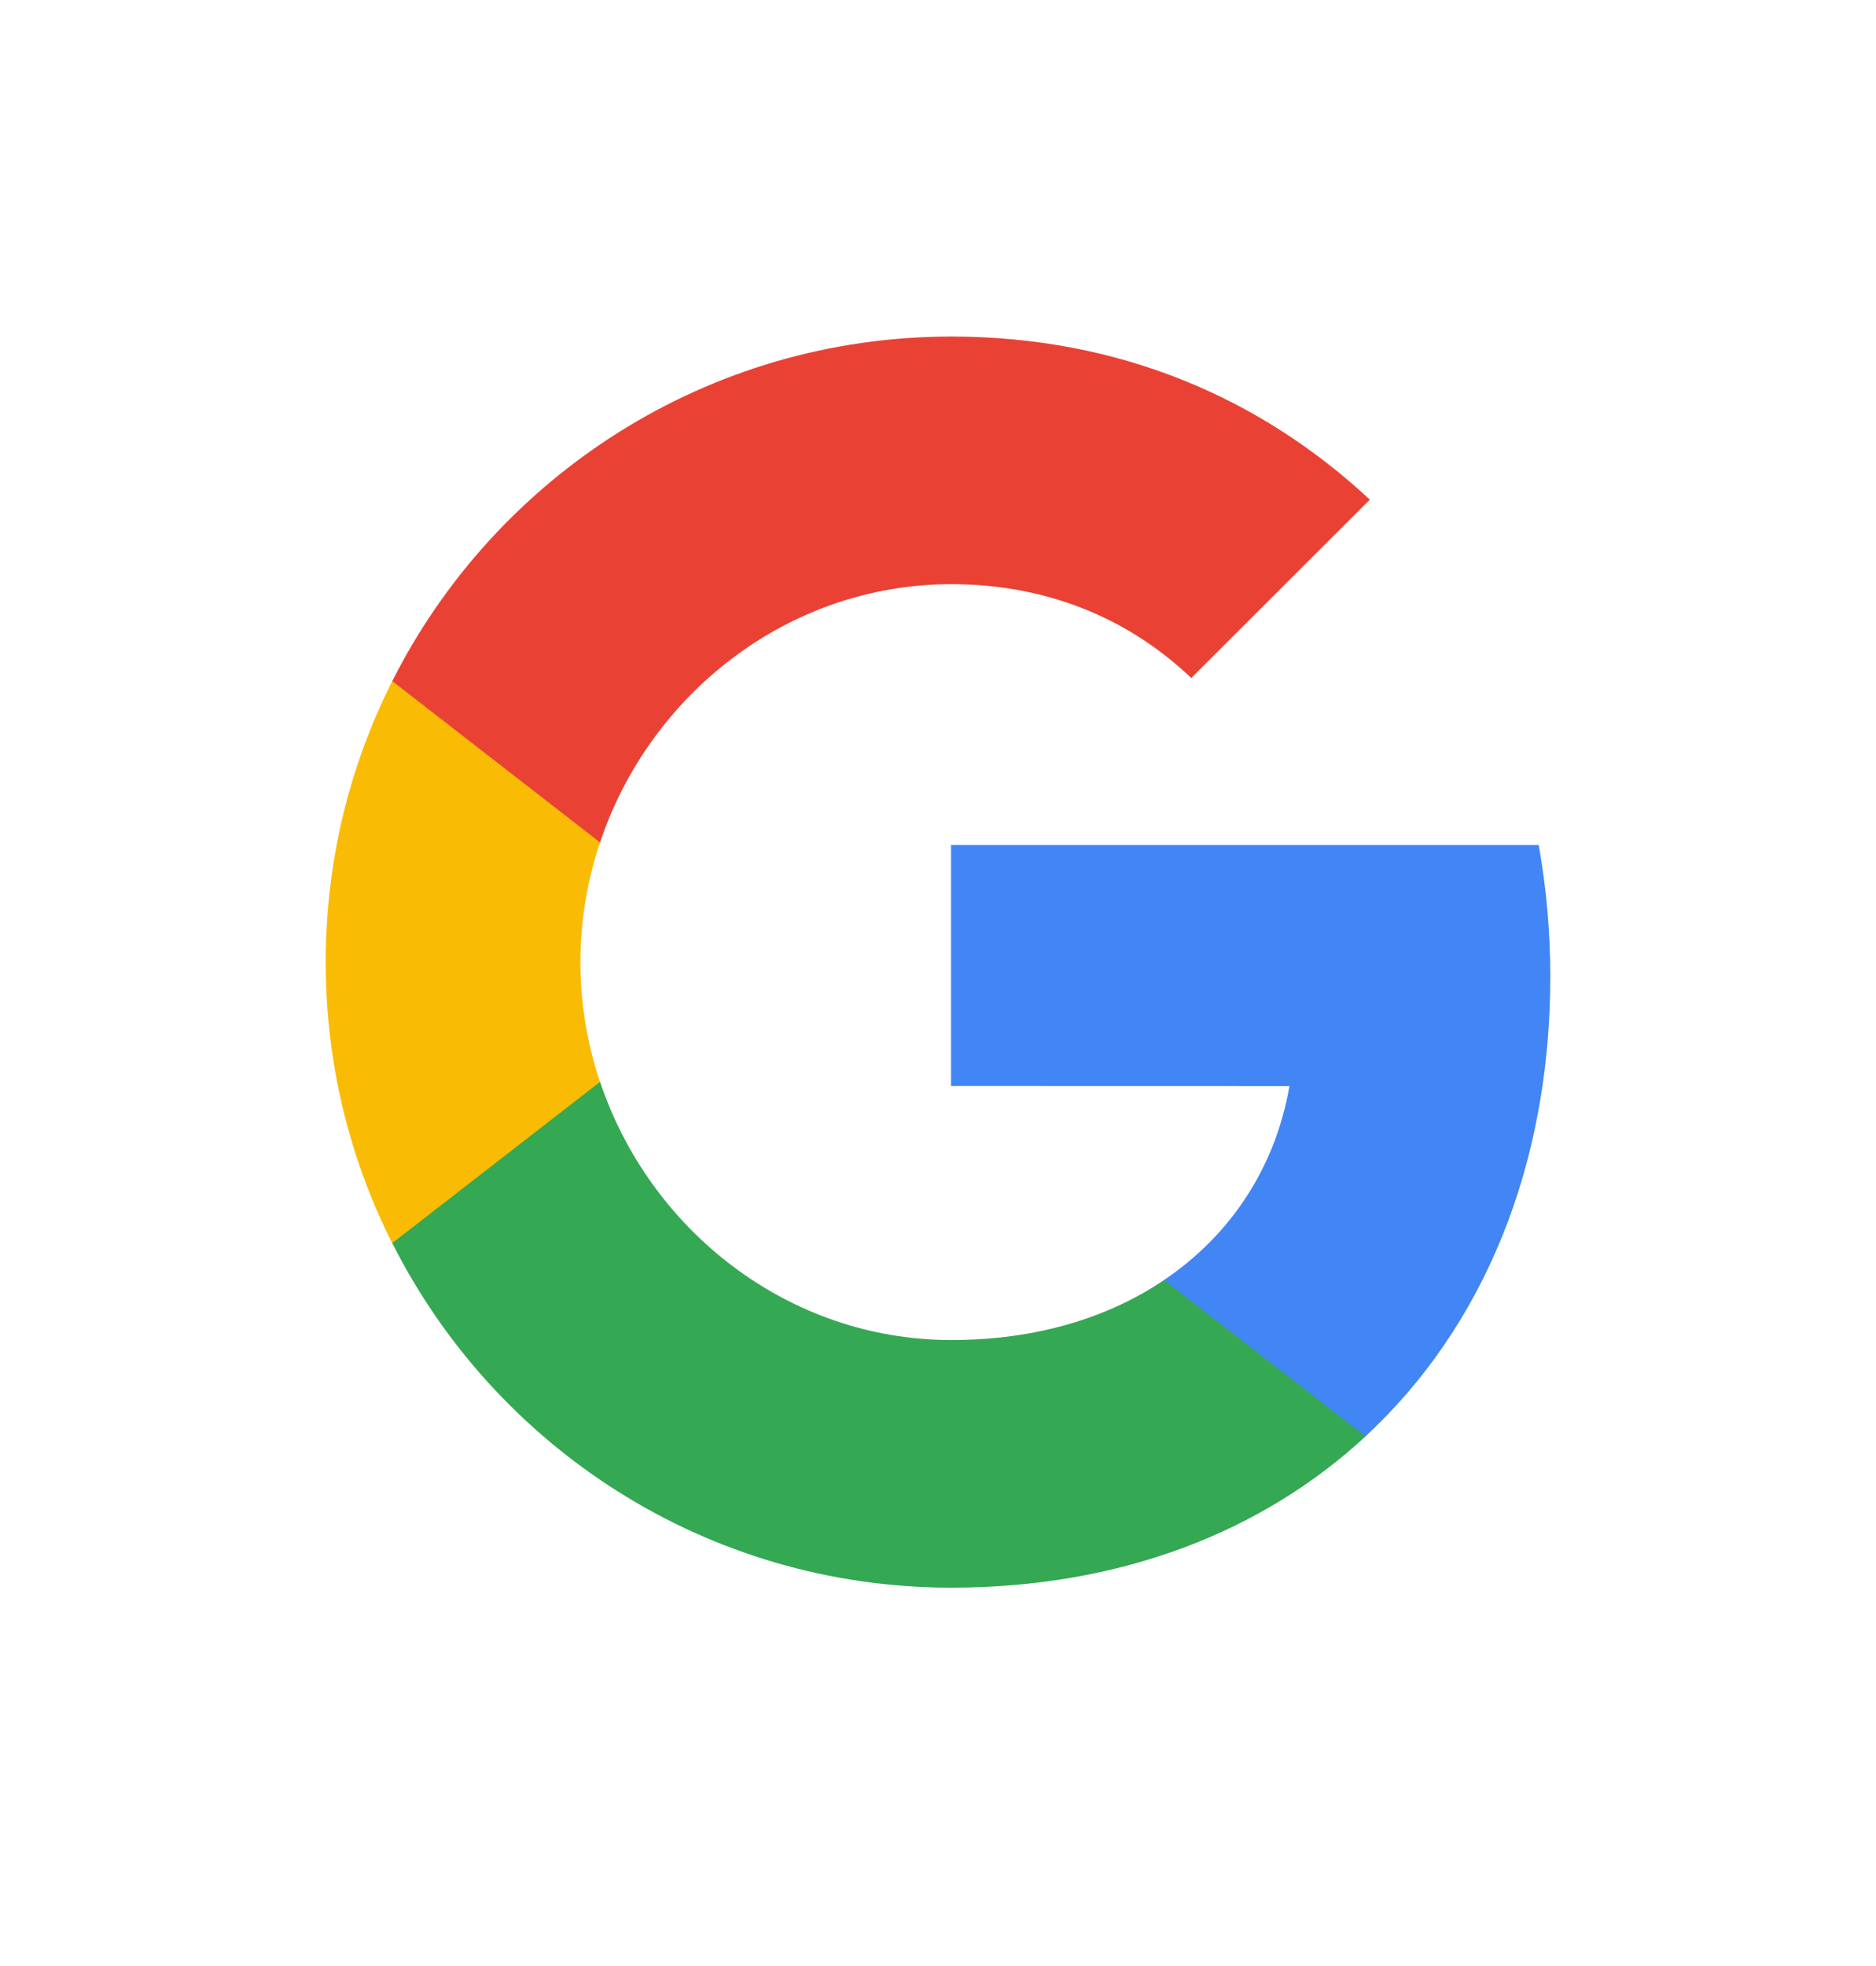
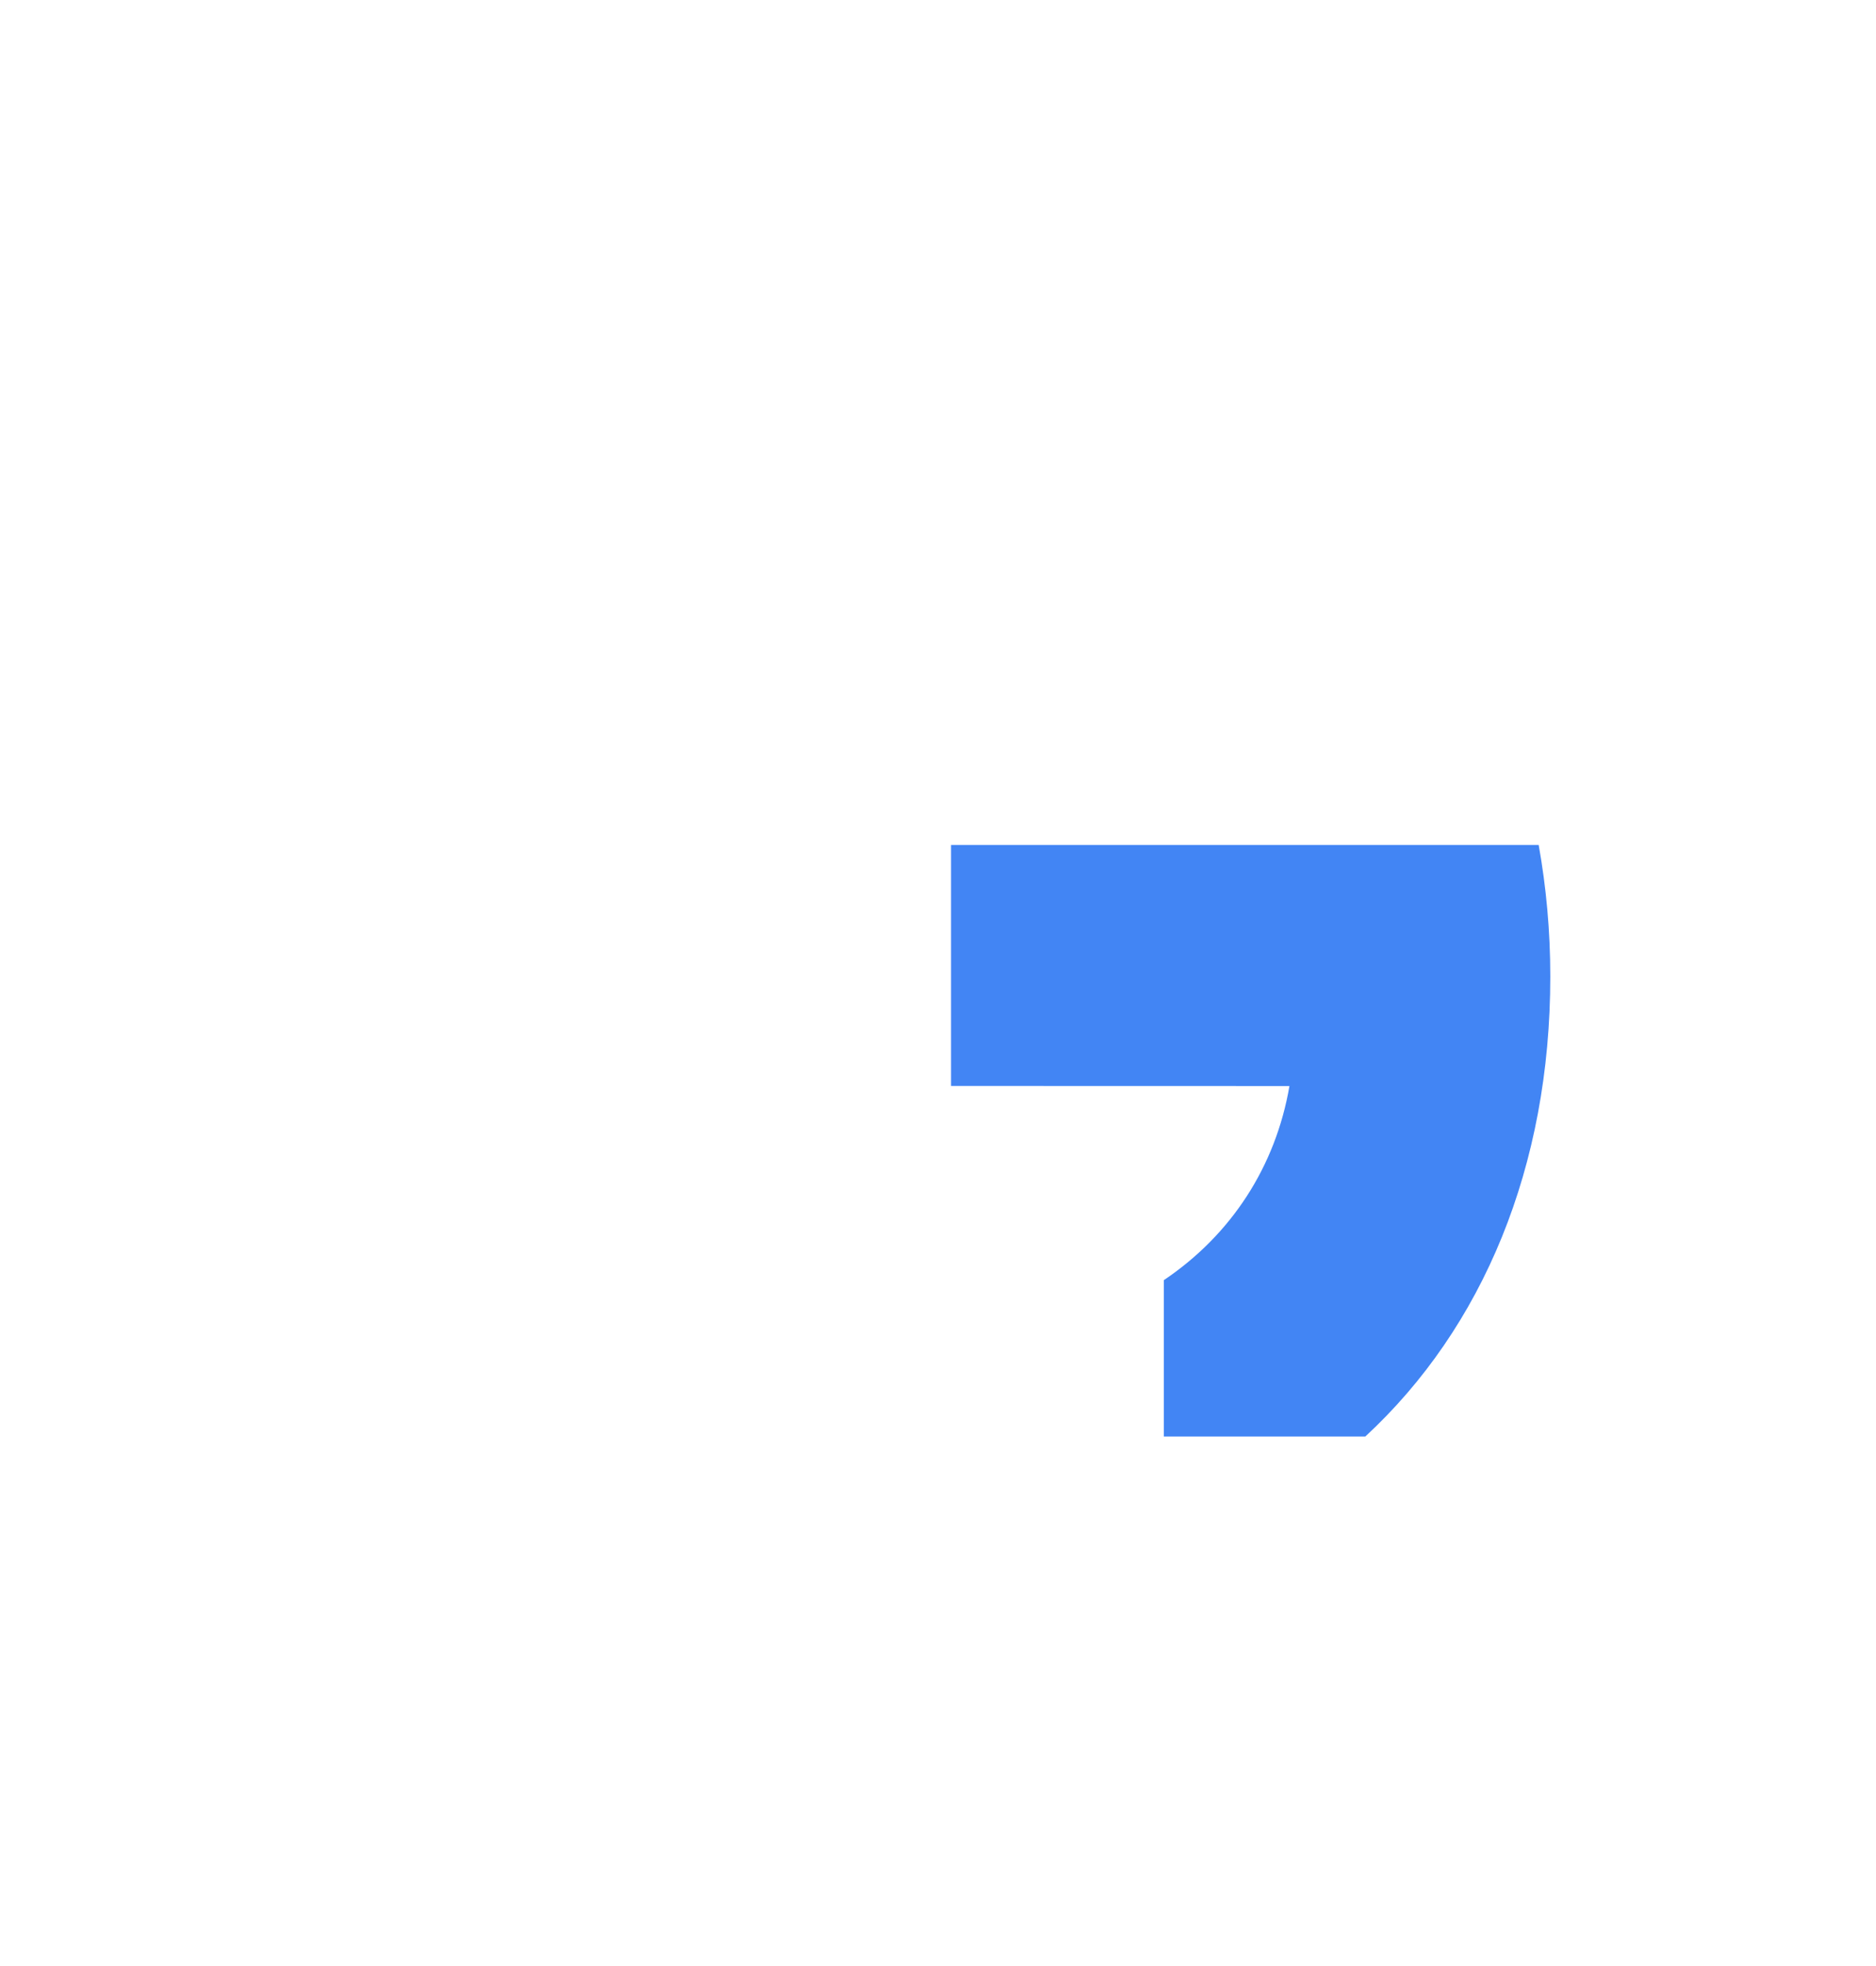
<svg xmlns="http://www.w3.org/2000/svg" width="21" height="22" viewBox="0 0 21 22" fill="none">
  <path d="M17.354 10.927C17.354 10.415 17.308 9.925 17.224 9.455H10.646V12.152L14.434 12.153C14.28 13.05 13.786 13.815 13.028 14.325V16.075H15.283C16.6 14.857 17.354 13.055 17.354 10.927Z" fill="#4285F4" />
-   <path d="M13.03 14.324C12.403 14.748 11.594 14.995 10.649 14.995C8.822 14.995 7.272 13.764 6.717 12.105H4.391V13.91C5.544 16.197 7.912 17.766 10.649 17.766C12.54 17.766 14.129 17.144 15.286 16.073L13.03 14.324Z" fill="#34A853" />
-   <path d="M6.497 10.767C6.497 10.301 6.575 9.851 6.716 9.427V7.623H4.39C3.914 8.568 3.646 9.636 3.646 10.767C3.646 11.898 3.914 12.966 4.39 13.911L6.716 12.107C6.575 11.683 6.497 11.233 6.497 10.767Z" fill="#FABB05" />
-   <path d="M10.649 6.537C11.681 6.537 12.605 6.893 13.335 7.587L15.334 5.591C14.12 4.46 12.538 3.766 10.649 3.766C7.913 3.766 5.544 5.336 4.391 7.622L6.717 9.427C7.272 7.768 8.822 6.537 10.649 6.537Z" fill="#E94235" />
</svg>